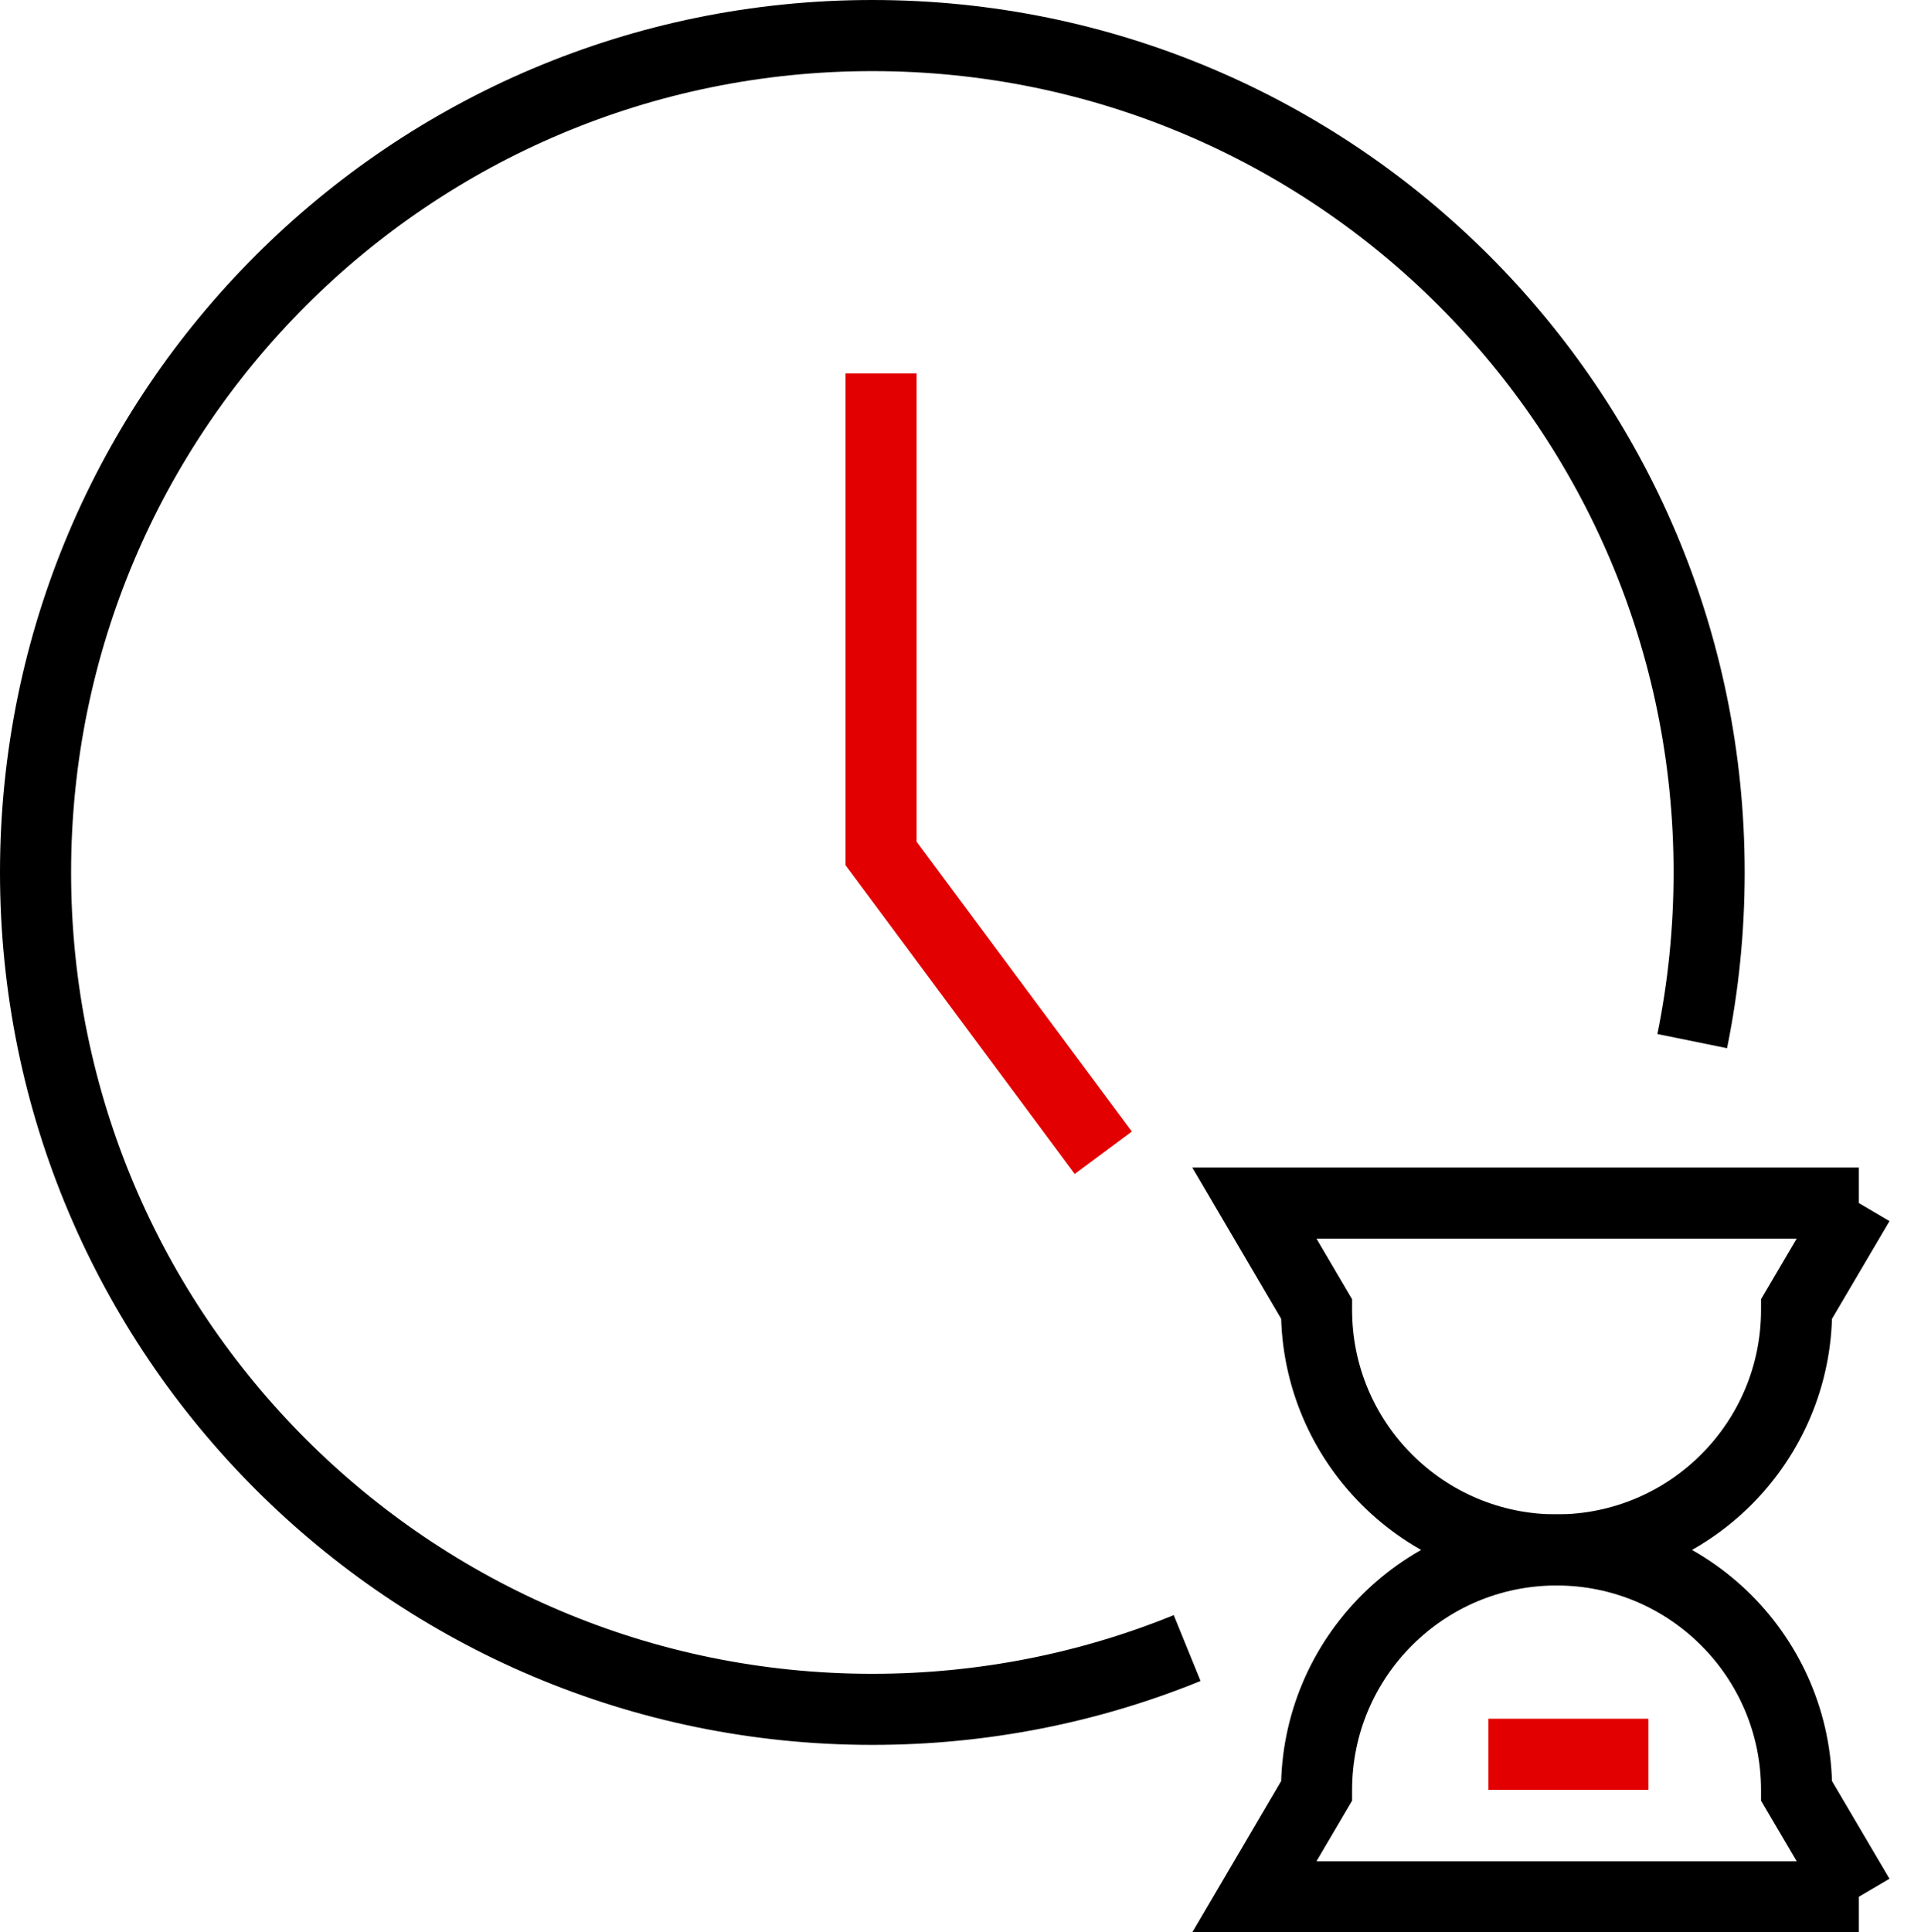
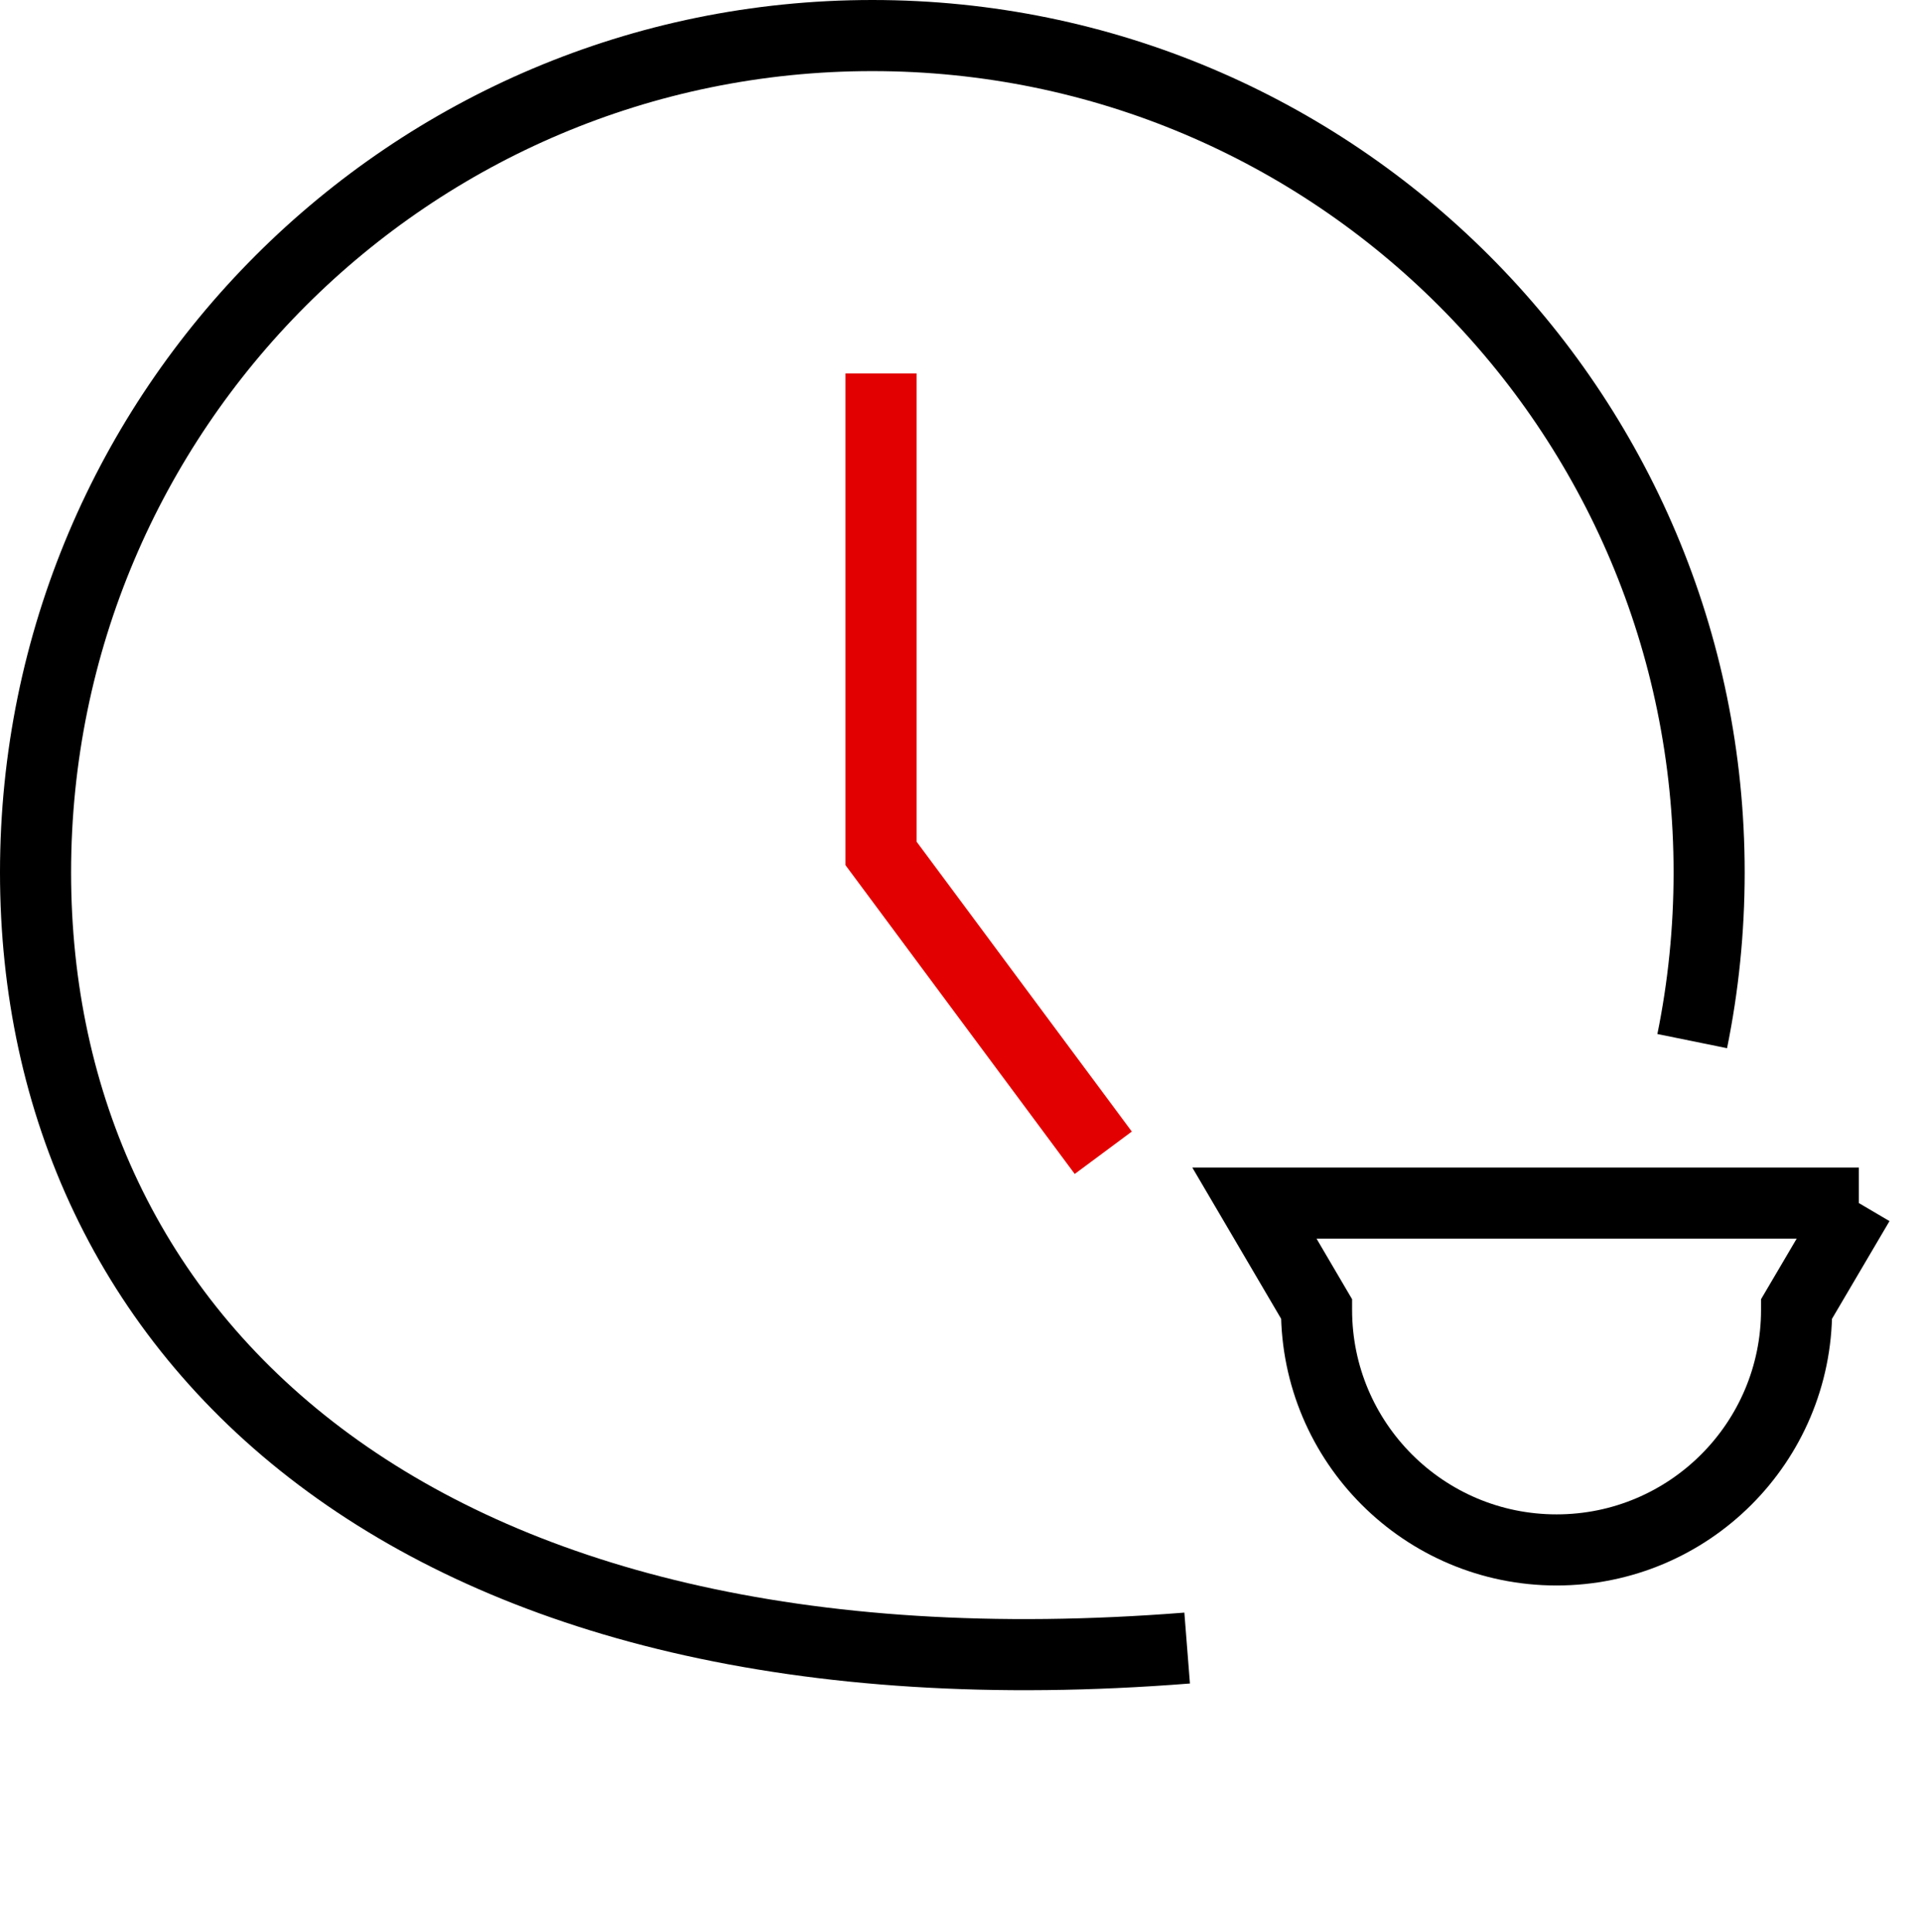
<svg xmlns="http://www.w3.org/2000/svg" id="_图层_1" data-name="图层 1" viewBox="0 0 135.1 135.88">
  <defs>
    <style>
      .cls-1 {
        stroke: #000;
      }

      .cls-1, .cls-2 {
        fill: none;
        stroke-miterlimit: 10;
        stroke-width: 5px;
      }

      .cls-2 {
        stroke: #e20000;
      }
    </style>
  </defs>
-   <path class="cls-1" d="M83.49,115.89c-6.83,2.78-14.31,4.31-22.14,4.31C28.85,120.2,2.5,93.85,2.5,61.35S28.85,2.5,61.35,2.5s58.85,26.35,58.85,58.85c0,4.06-.41,8.03-1.19,11.86" />
+   <path class="cls-1" d="M83.49,115.89C28.85,120.2,2.5,93.85,2.5,61.35S28.85,2.5,61.35,2.5s58.85,26.35,58.85,58.85c0,4.06-.41,8.03-1.19,11.86" />
  <polyline class="cls-2" points="61.96 26.26 61.96 60.01 77.59 81.06" />
  <path class="cls-1" d="M130.73,84.6l-4.38,7.44v.07c0,9.32-7.56,16.88-16.88,16.88s-16.88-7.56-16.88-16.88v-.07l-4.37-7.44h42.51Z" />
-   <path class="cls-1" d="M130.73,133.38l-4.38-7.44v-.07c0-9.32-7.56-16.88-16.88-16.88s-16.88,7.56-16.88,16.88v.07l-4.37,7.44h42.51Z" />
-   <line class="cls-2" x1="104.68" y1="123.36" x2="115.93" y2="123.36" />
</svg>